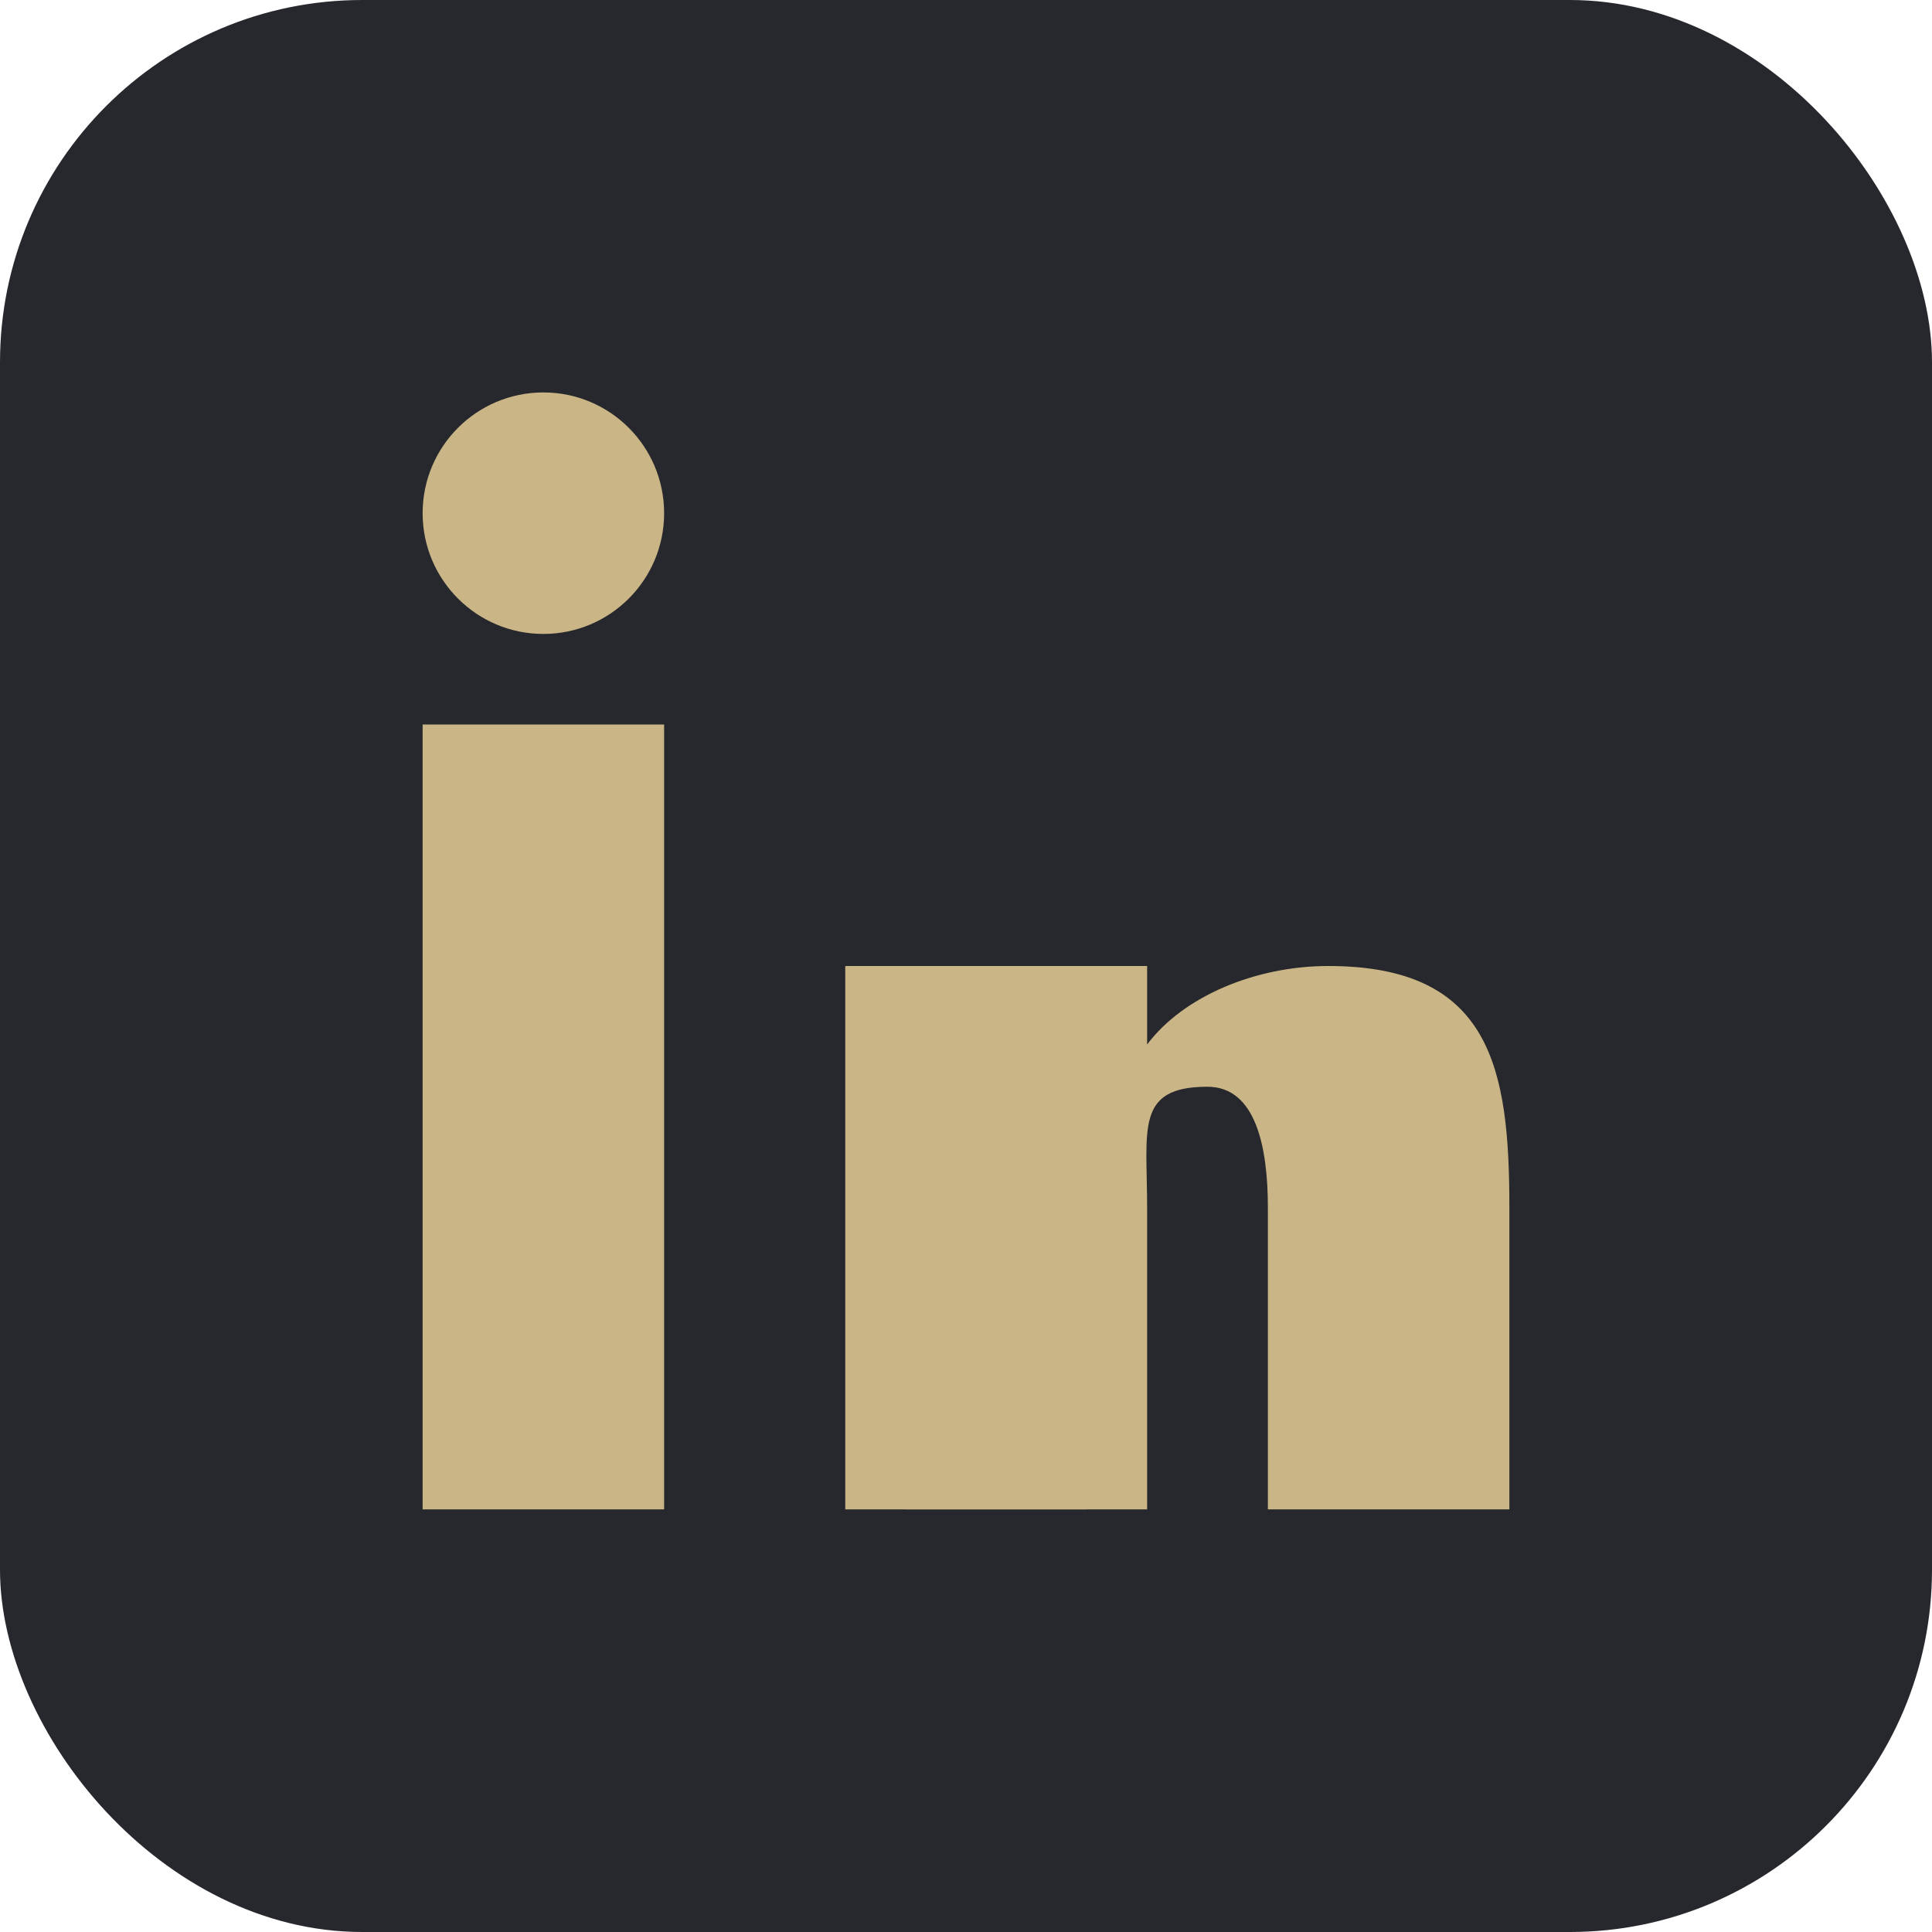
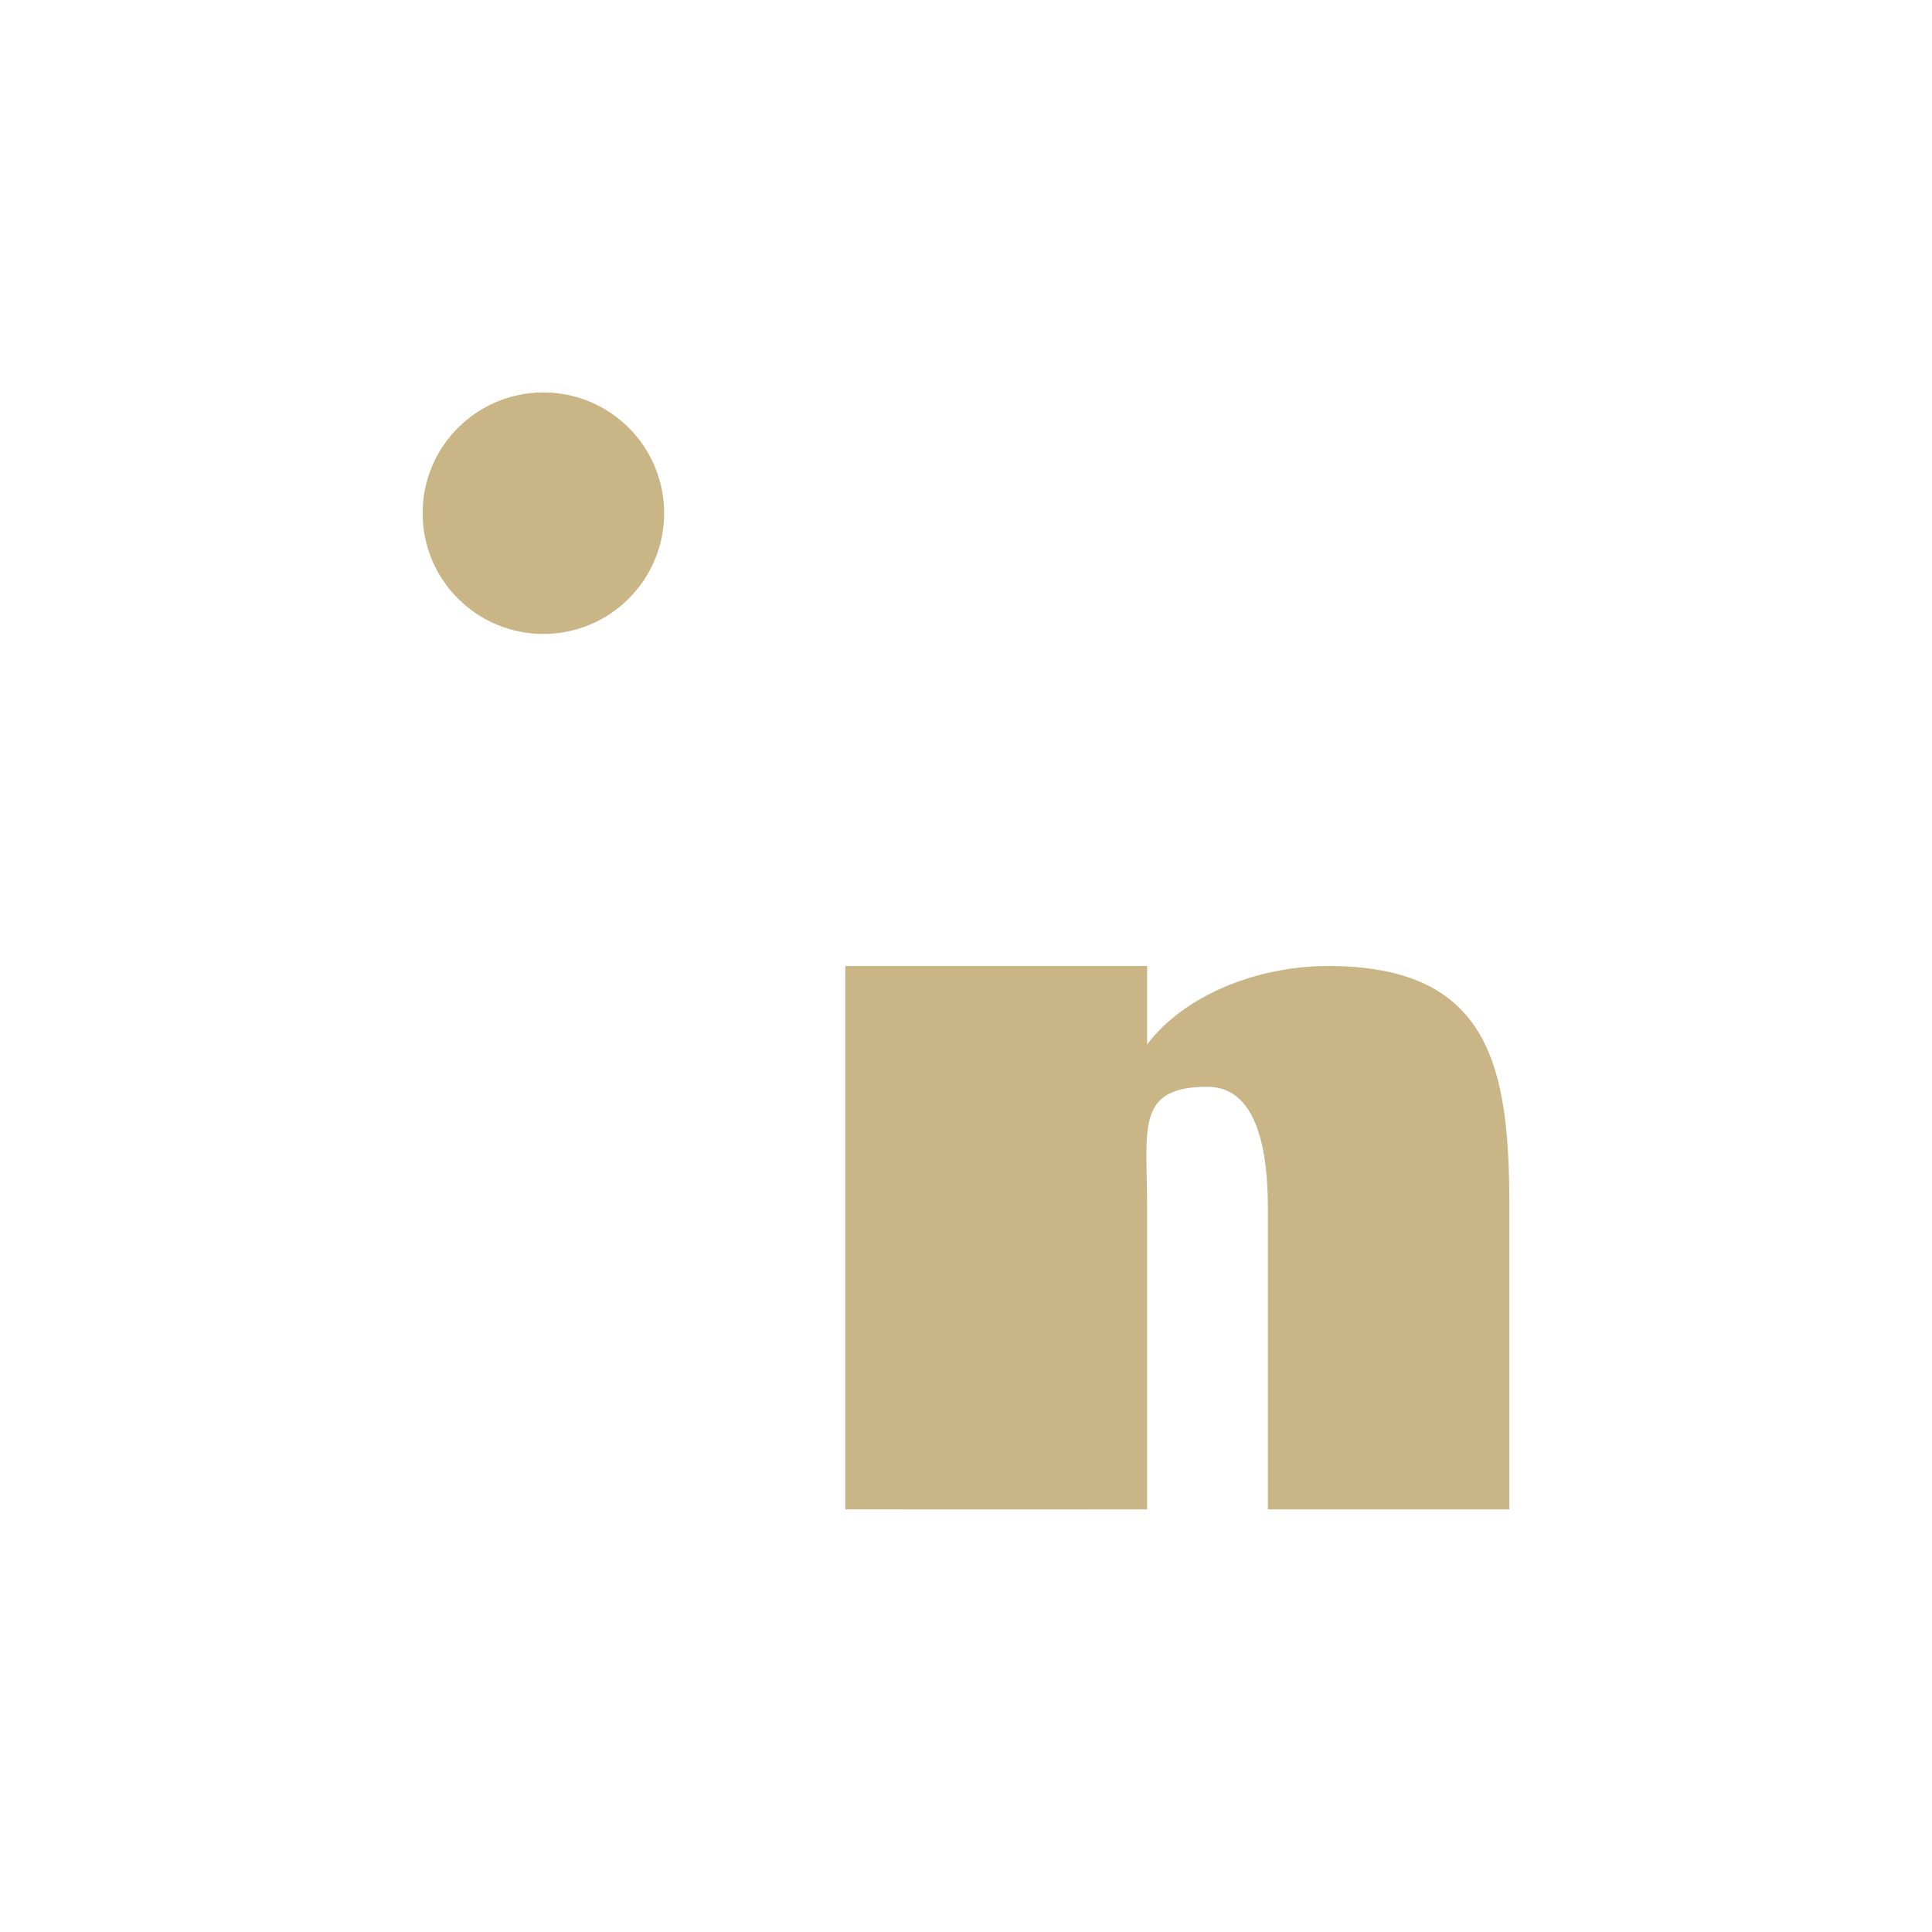
<svg xmlns="http://www.w3.org/2000/svg" width="32" height="32" viewBox="0 0 32 32">
-   <rect width="32" height="32" rx="6" fill="#27282D" />
-   <rect x="7" y="12" width="4" height="13" fill="#C9B585" />
  <circle cx="9" cy="8.5" r="2" fill="#C9B585" />
  <rect x="14" y="16" width="4" height="9" fill="#C9B585" />
  <path d="M22 16c2.7 0 3 1.7 3 4v5h-4v-5c0-1-.2-2-1-2-1.2 0-1 .7-1 2v5h-4v-9h4v1.3c.6-.8 1.8-1.3 3-1.3z" fill="#C9B585" />
</svg>